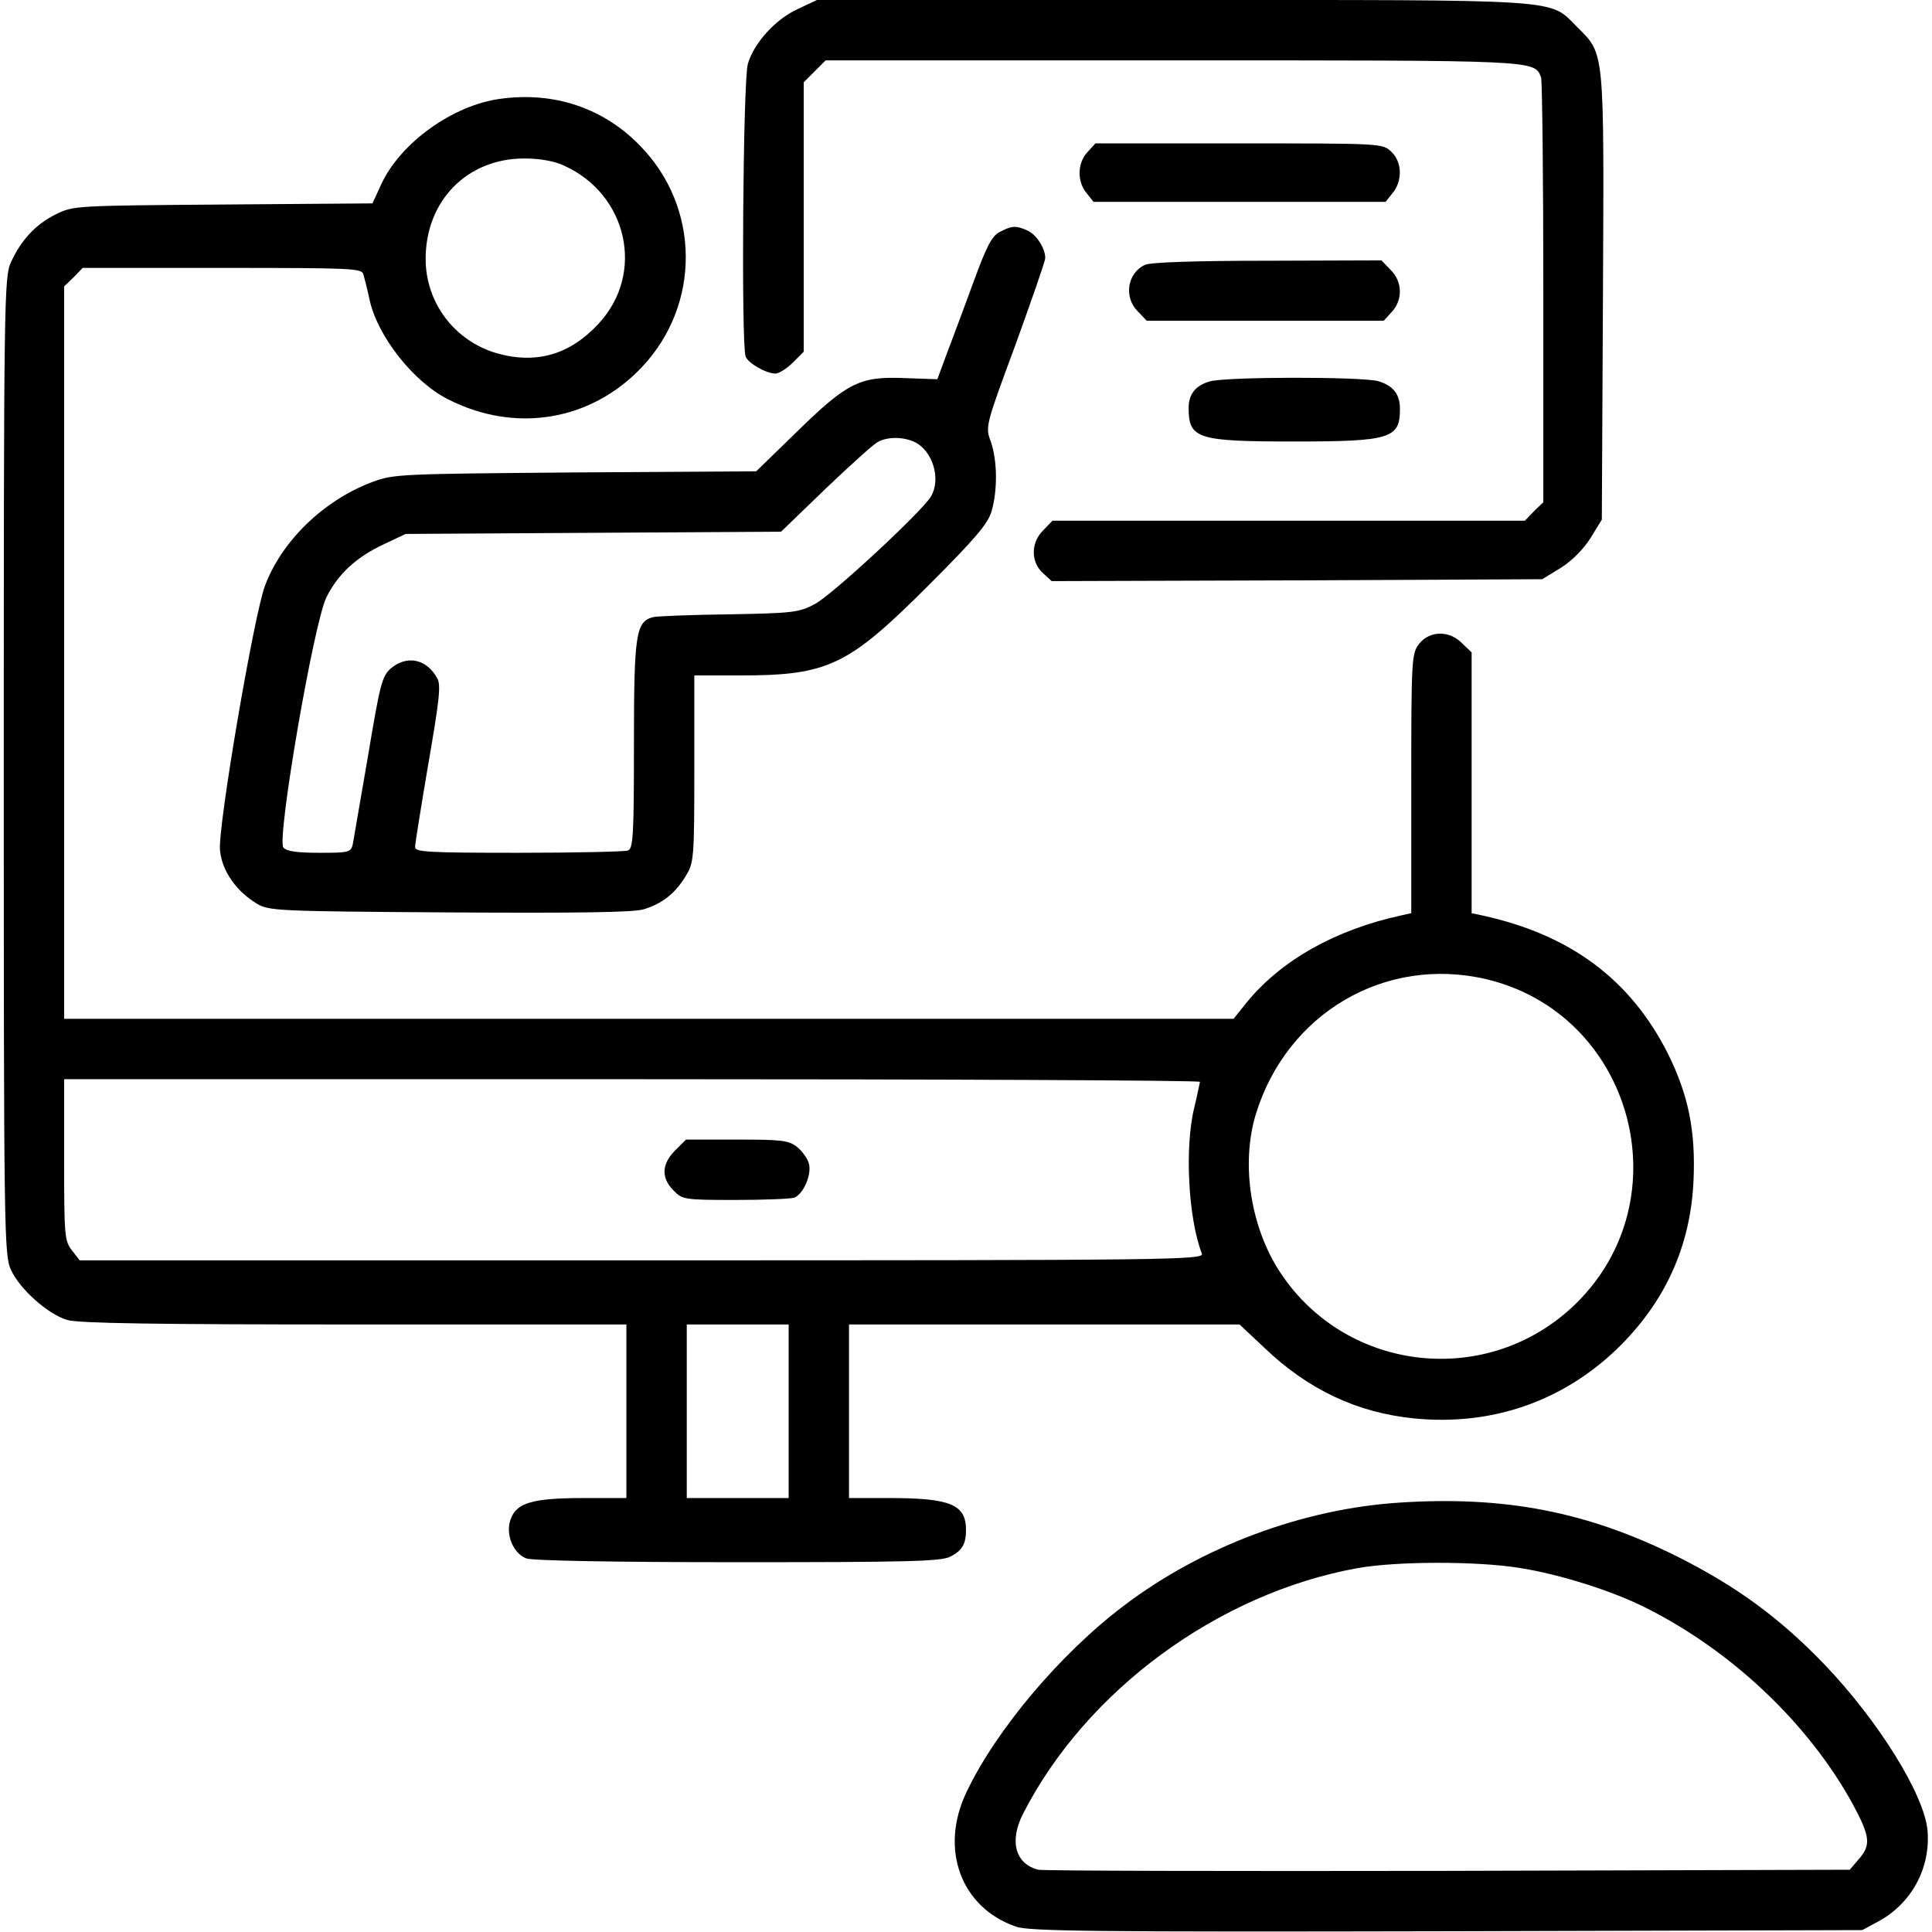
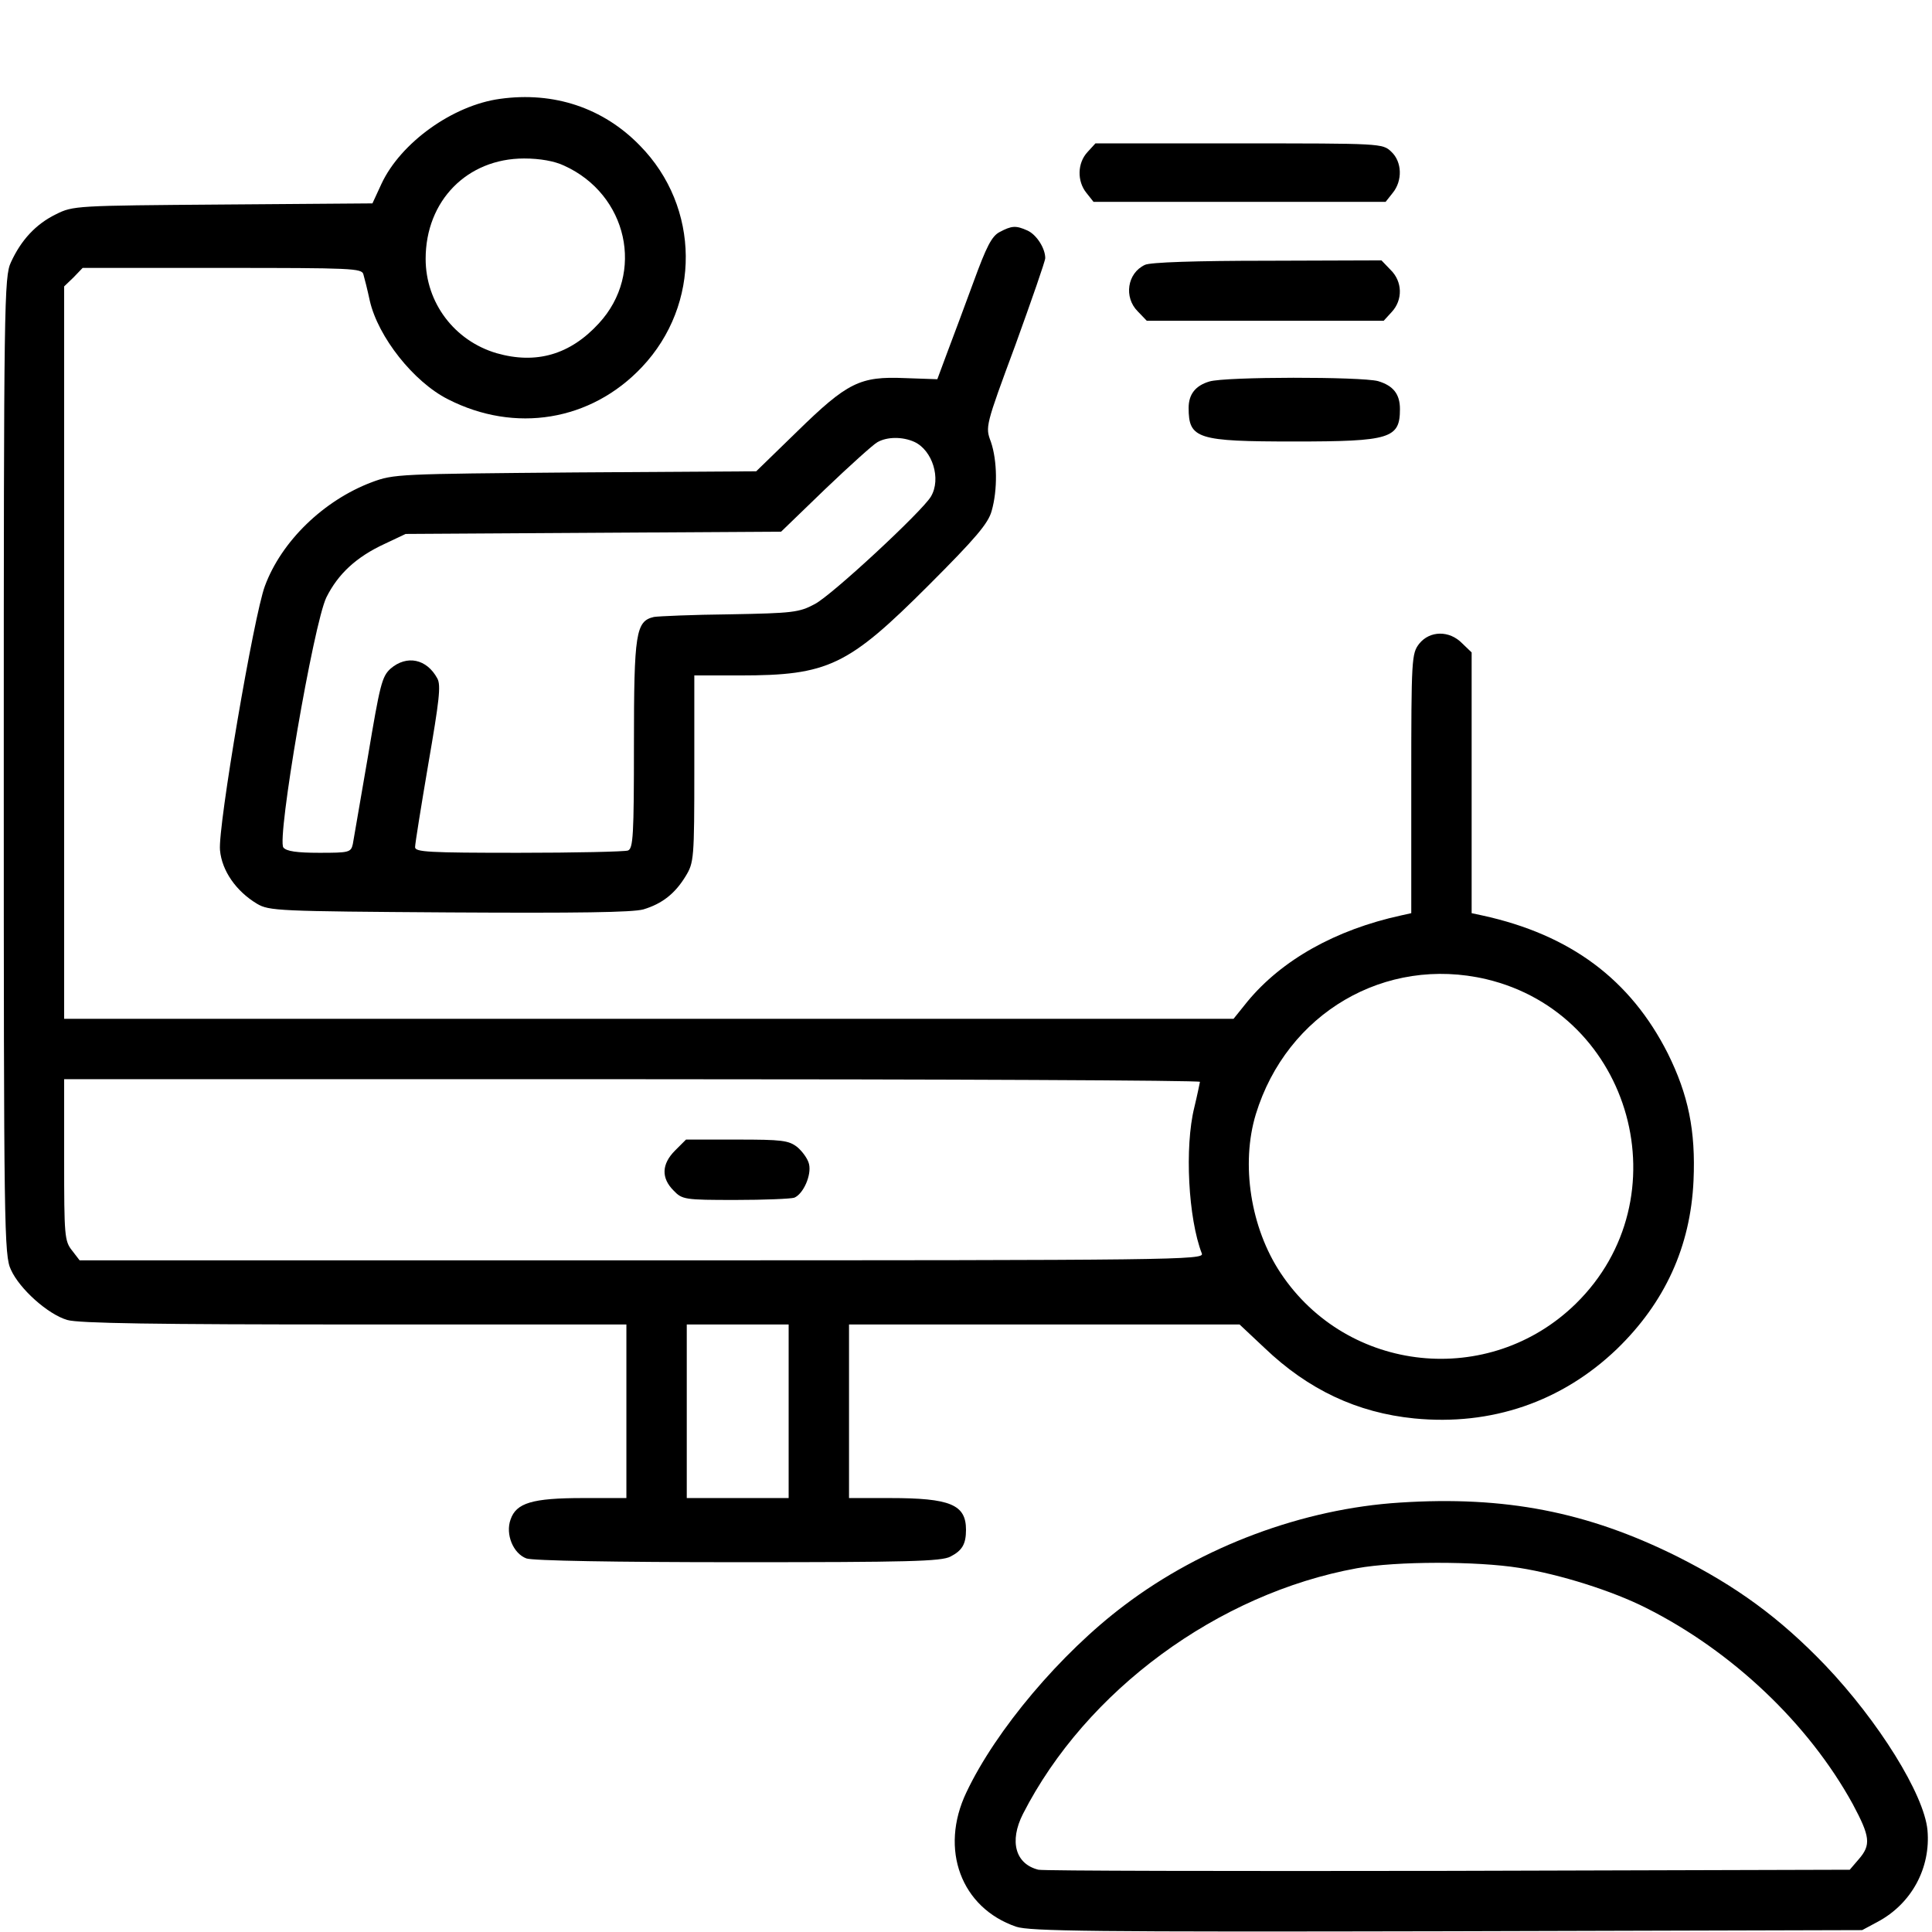
<svg xmlns="http://www.w3.org/2000/svg" version="1.0" width="512pt" height="512pt" viewBox="0 0 512 512" preserveAspectRatio="xMidYMid meet">
  <g transform="translate(0,512) scale(0.1,-0.1)" fill="hsl(24 21% 53%)" stroke="none">
-     <path d="M2114 5096 c-59 -27 -116 -90 -132 -145 -13 -41 -18 -745 -6 -776 7 -18 55 -45 79 -45 9 0 30 13 46 29 l29 29 0 357 0 357 29 29 29 29 917 0 c973 0 961 1 979 -45 3 -9 6 -266 6 -571 l0 -555 -25 -24 -24 -25 -626 0 -626 0 -24 -25 c-33 -32 -34 -83 -2 -113 l24 -22 650 2 650 3 49 30 c30 19 60 49 79 79 l30 49 3 591 c3 663 5 641 -69 715 -75 75 -21 71 -1073 71 l-941 0 -51 -24z" />
    <path d="M1325 4858 c-125 -17 -263 -116 -314 -225 l-24 -52 -396 -3 c-391 -3 -397 -3 -443 -26 -53 -26 -92 -68 -119 -127 -18 -38 -19 -103 -19 -1335 0 -1235 1 -1297 19 -1335 23 -51 98 -118 149 -133 29 -9 237 -12 761 -12 l721 0 0 -230 0 -230 -115 0 c-135 0 -177 -13 -192 -57 -14 -39 7 -90 42 -103 16 -6 232 -10 561 -10 450 0 539 2 563 15 31 16 41 33 41 71 0 67 -42 84 -202 84 l-108 0 0 230 0 230 518 0 517 0 66 -62 c116 -111 246 -172 397 -187 204 -20 391 44 537 184 127 123 195 271 203 446 6 133 -14 228 -68 337 -99 196 -258 315 -492 366 l-28 6 0 346 0 345 -25 24 c-34 35 -86 34 -114 -1 -20 -26 -21 -38 -21 -370 l0 -344 -27 -6 c-174 -38 -316 -118 -407 -228 l-37 -46 -1550 0 -1549 0 0 970 0 971 25 24 24 25 370 0 c344 0 370 -1 374 -17 3 -10 11 -42 17 -70 22 -96 116 -215 207 -261 178 -91 379 -58 514 85 157 166 155 424 -5 587 -97 100 -228 144 -371 124z m170 -177 c168 -76 215 -285 92 -418 -76 -83 -166 -109 -271 -79 -112 33 -188 134 -188 250 0 154 110 266 261 266 42 0 81 -7 106 -19z m2444 -2156 c387 -92 522 -581 237 -860 -229 -224 -605 -185 -782 81 -80 120 -106 289 -66 421 82 268 343 421 611 358z m-759 -272 c-1 -5 -7 -35 -15 -68 -26 -105 -16 -294 20 -387 7 -17 -68 -18 -1483 -18 l-1491 0 -20 26 c-20 25 -21 39 -21 240 l0 214 1505 0 c828 0 1505 -3 1505 -7z m-1090 -873 l0 -230 -135 0 -135 0 0 230 0 230 135 0 135 0 0 -230z" />
    <path d="M1789 2071 c-36 -36 -37 -73 -4 -106 23 -24 29 -25 164 -25 77 0 147 3 156 6 24 10 46 60 39 89 -3 14 -18 34 -31 45 -23 18 -41 20 -160 20 l-135 0 -29 -29z" />
    <path d="M2882 4717 c-27 -29 -28 -77 -3 -108 l19 -24 387 0 387 0 19 24 c26 32 25 82 -4 109 -23 22 -27 22 -403 22 l-381 0 -21 -23z" />
    <path d="M2649 4505 c-21 -11 -35 -39 -69 -132 -24 -65 -55 -149 -70 -188 l-26 -70 -86 3 c-119 5 -152 -11 -286 -142 l-108 -105 -479 -3 c-469 -4 -481 -4 -540 -26 -127 -48 -239 -156 -283 -275 -29 -77 -125 -639 -119 -700 5 -55 43 -109 98 -142 32 -19 55 -20 509 -23 341 -2 486 0 515 8 50 15 84 42 112 88 22 36 23 46 23 285 l0 247 120 0 c235 0 287 25 501 239 125 125 158 164 167 197 16 56 15 133 -2 183 -15 40 -15 41 65 257 43 119 79 222 79 230 0 26 -23 62 -47 73 -31 14 -42 13 -74 -4z m-226 -556 c48 -22 72 -98 44 -145 -23 -39 -263 -262 -308 -285 -41 -22 -58 -24 -224 -27 -99 -1 -190 -5 -202 -7 -48 -11 -53 -42 -53 -338 0 -241 -2 -276 -16 -281 -9 -3 -139 -6 -290 -6 -239 0 -274 2 -274 15 0 9 16 108 35 220 29 168 34 209 24 227 -28 52 -81 63 -124 26 -23 -21 -28 -42 -60 -233 -20 -115 -38 -220 -40 -232 -5 -22 -10 -23 -89 -23 -59 0 -87 4 -95 14 -18 22 80 593 114 663 31 62 79 107 155 142 l55 26 497 3 498 3 117 113 c65 62 127 118 138 124 26 15 67 15 98 1z" />
    <path d="M3034 4418 c-47 -22 -56 -86 -19 -123 l24 -25 314 0 314 0 21 23 c30 32 29 81 -3 112 l-24 25 -303 -1 c-187 0 -311 -4 -324 -11z" />
    <path d="M3205 4109 c-37 -11 -55 -34 -55 -70 0 -82 23 -89 280 -89 255 0 280 8 280 86 0 40 -18 62 -58 74 -45 12 -405 12 -447 -1z" />
    <path d="M3710 1138 c-256 -16 -524 -116 -730 -272 -169 -127 -341 -331 -419 -496 -72 -151 -14 -306 132 -356 36 -12 203 -14 1142 -12 l1100 3 41 22 c90 48 141 143 132 243 -9 95 -130 289 -271 437 -121 126 -235 209 -392 288 -239 119 -457 161 -735 143z m316 -173 c108 -17 247 -61 336 -106 229 -115 431 -307 548 -520 46 -86 49 -108 16 -146 l-24 -28 -1064 -3 c-584 -1 -1073 0 -1086 3 -61 15 -78 75 -41 148 167 327 517 584 885 651 105 19 317 19 430 1z" />
  </g>
</svg>